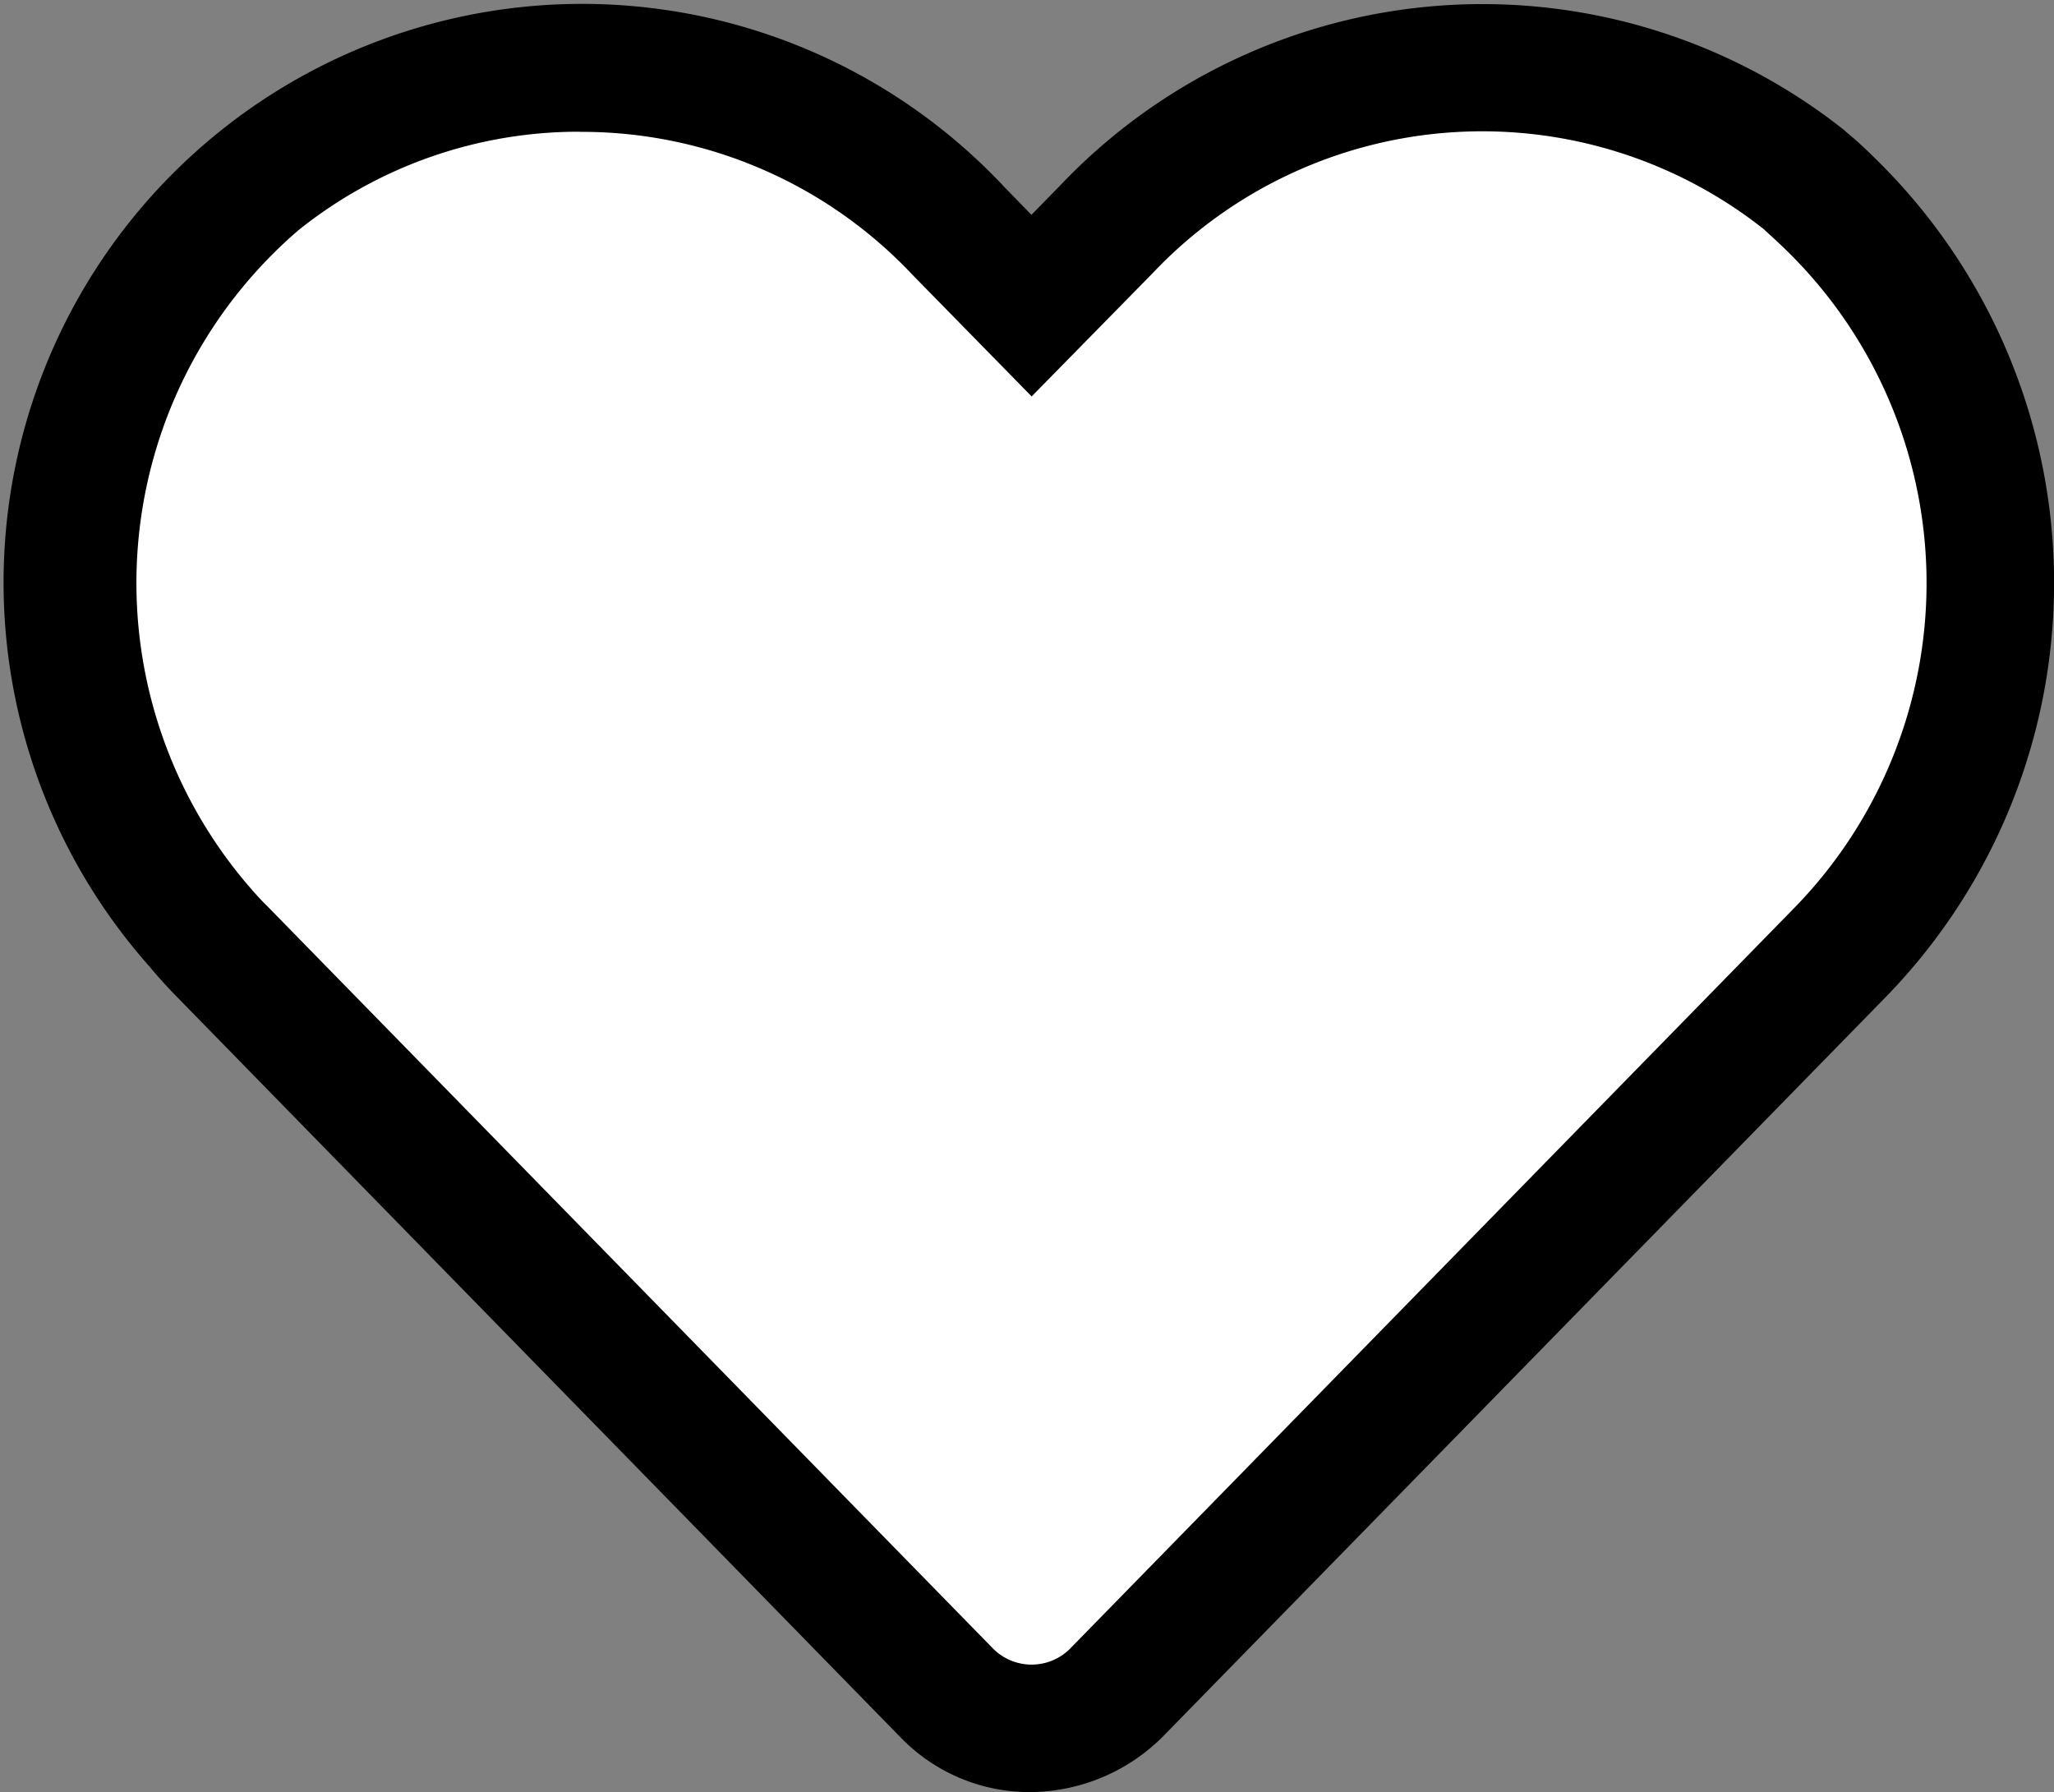
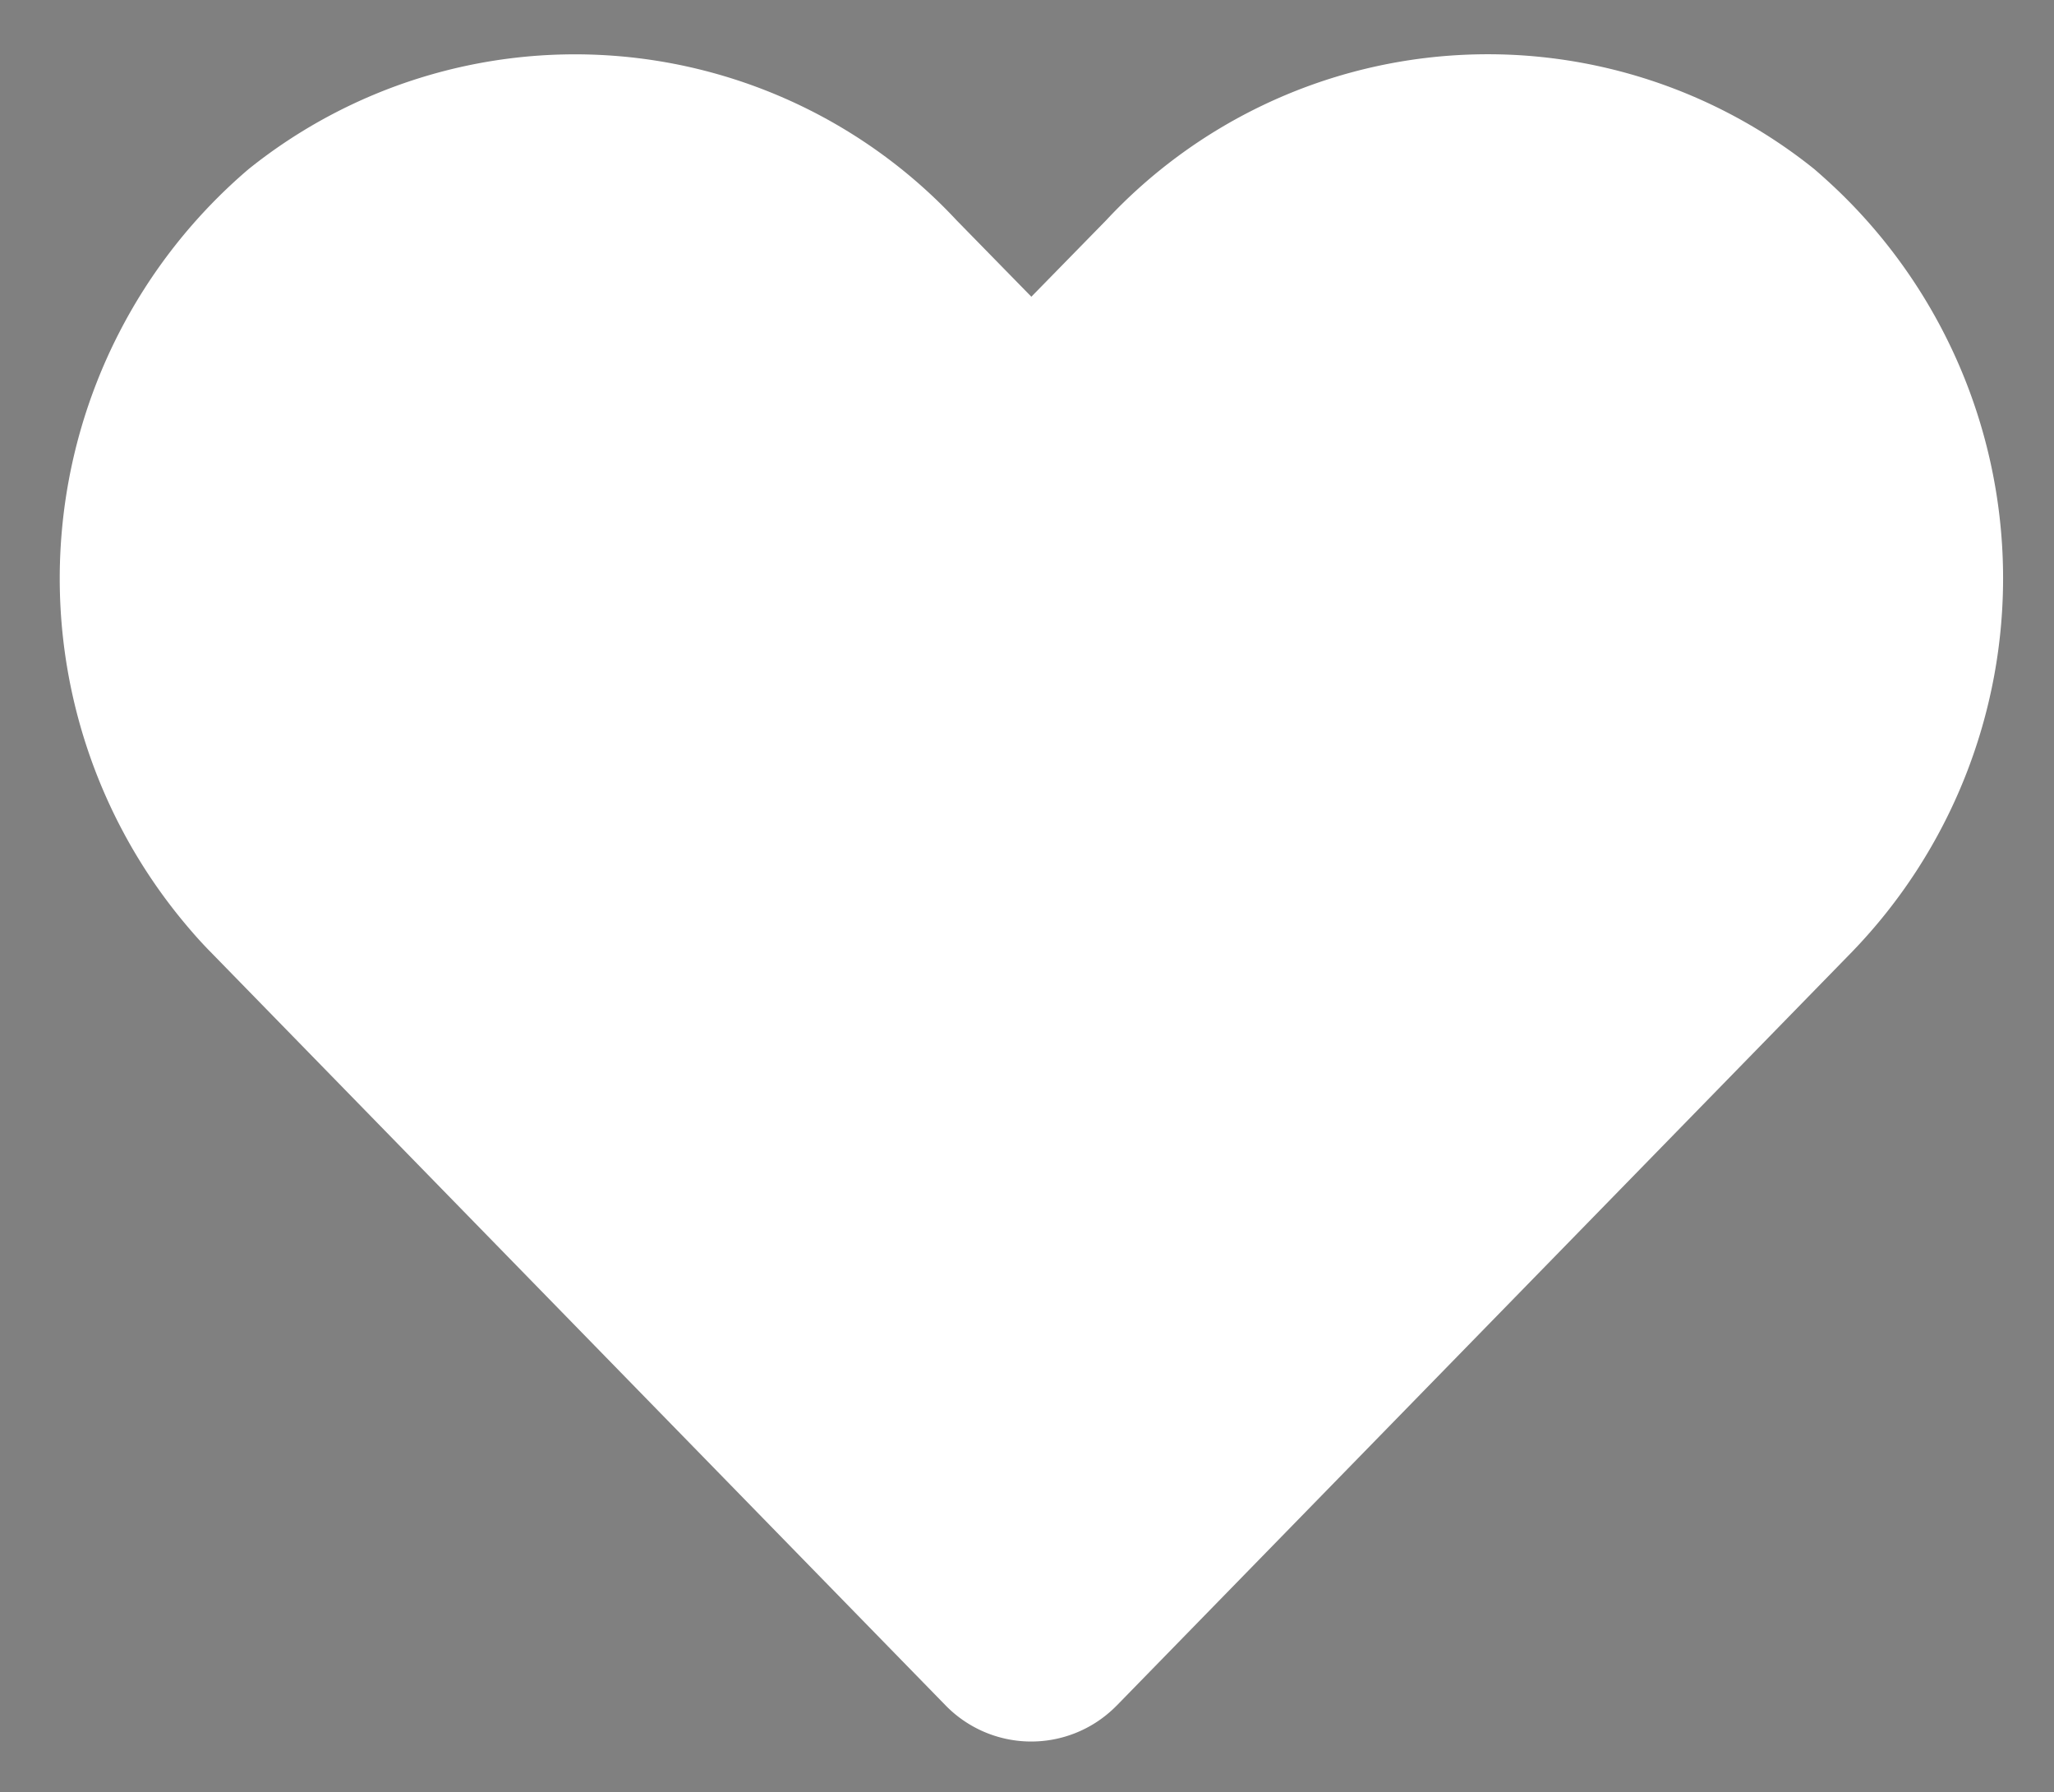
<svg xmlns="http://www.w3.org/2000/svg" viewBox="0 0 487.63 425.43">
  <rect x="0" y="0" width="487.63" height="425.43" fill="#808080" stroke="none" />
  <defs>
    <style>.cls-1{fill:#fff;}</style>
  </defs>
  <g id="レイヤー_2" data-name="レイヤー 2">
    <g id="レイヤー_1-2" data-name="レイヤー 1">
      <g id="グループ_281" data-name="グループ 281">
        <path id="FontAwsome_heart_" data-name="FontAwsome heart " class="cls-1" d="M430.74,40.16A123.83,123.83,0,0,0,262.6,52.3L244.85,70.44,227.1,52.3A123.83,123.83,0,0,0,59,40.16,127.73,127.73,0,0,0,44.55,220c1.78,2.11,3.6,4.13,5.52,6.07L224.41,404.77a28.38,28.38,0,0,0,40.13.68l.1-.1.59-.58L439.59,226.06a127.62,127.62,0,0,0-2.65-180.24Q433.93,42.91,430.74,40.16Z" />
-         <path id="パス_93" data-name="パス 93" d="M244.51,425.43a42.55,42.55,0,0,1-30.72-13l-172-176c-2.19-2.25-4.25-4.51-6.22-6.89A137.34,137.34,0,0,1,238.44,44.39L244.87,51l6.68-6.83A138.24,138.24,0,0,1,437.81,30.88l.39.37c2.43,2,4.61,4,6.82,6.21a140.83,140.83,0,0,1,2.89,199L275.83,412.49A44.91,44.91,0,0,1,244.51,425.43ZM137.67,31.27A106.38,106.38,0,0,0,70.9,54.61,110.41,110.41,0,0,0,58.75,210c1.61,1.89,3.16,3.62,4.86,5.27l172,175.94a12.91,12.91,0,0,0,18.27.33l0,0L426.3,215.2a110.4,110.4,0,0,0-2.43-156c-1.72-1.68-3.42-3.2-5.22-4.86A107.75,107.75,0,0,0,273.5,65L244.92,94.11,216.58,65.19A107.82,107.82,0,0,0,137.7,31.3Z" />
      </g>
    </g>
  </g>
</svg>